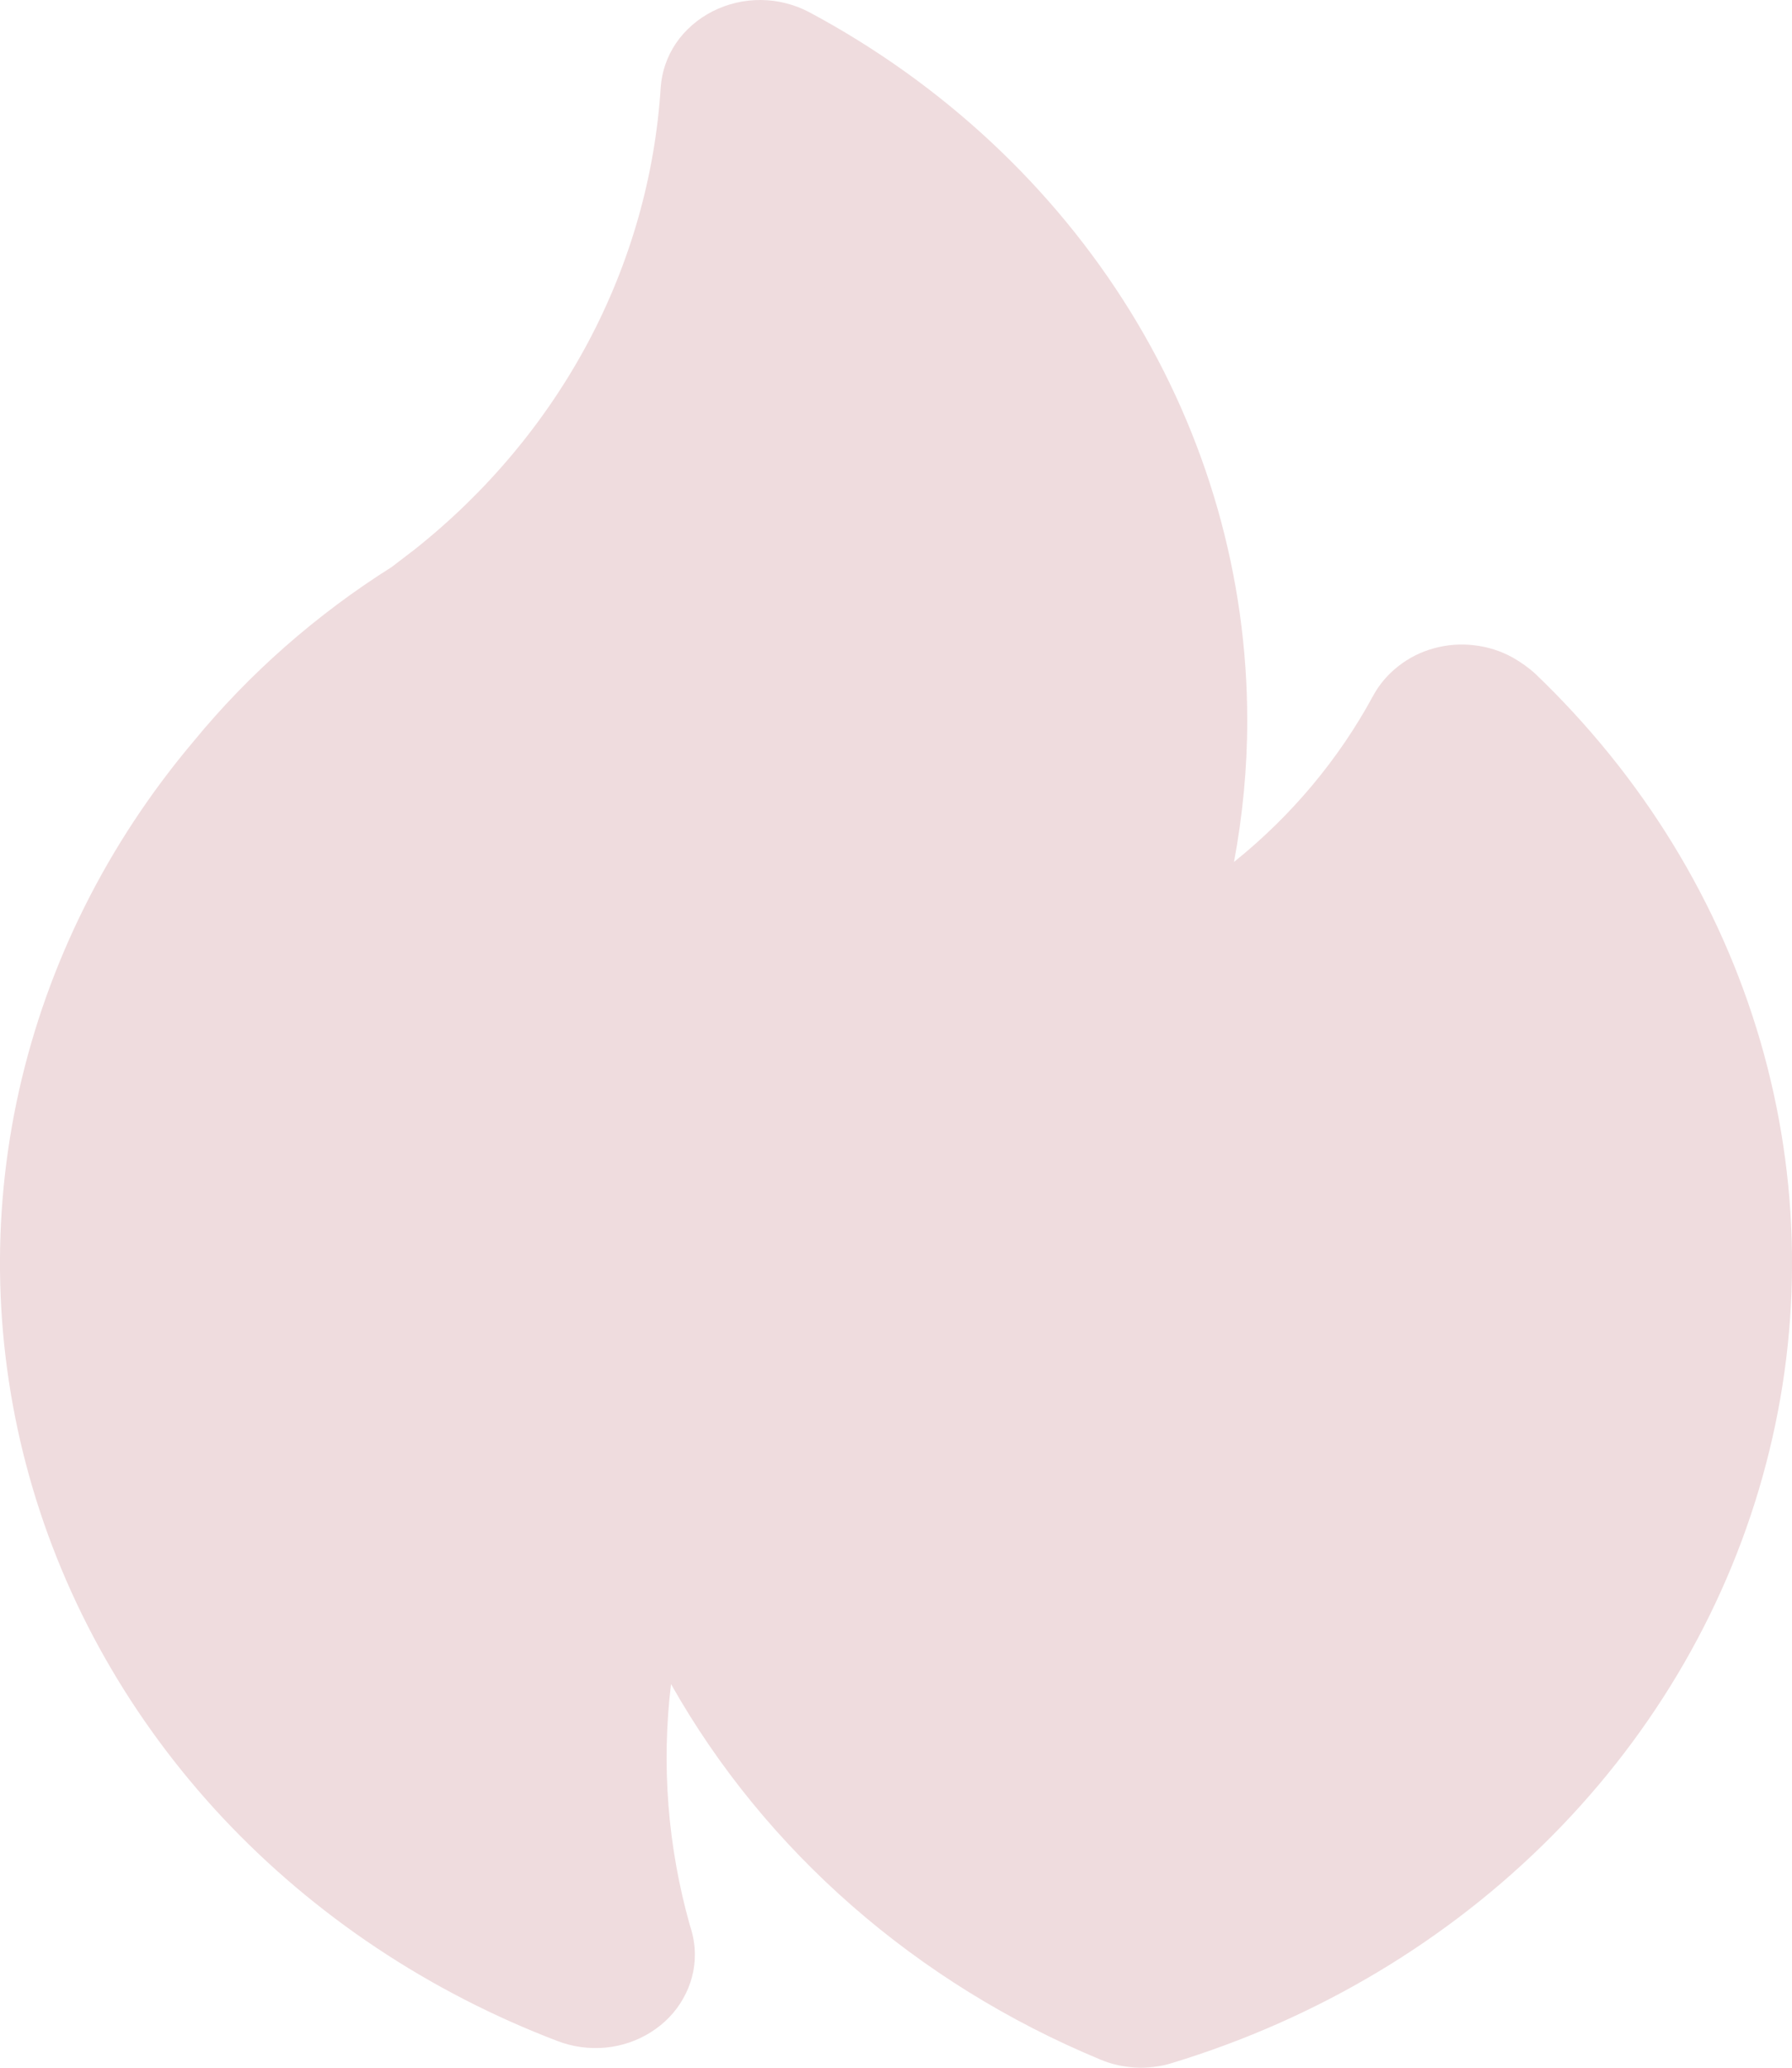
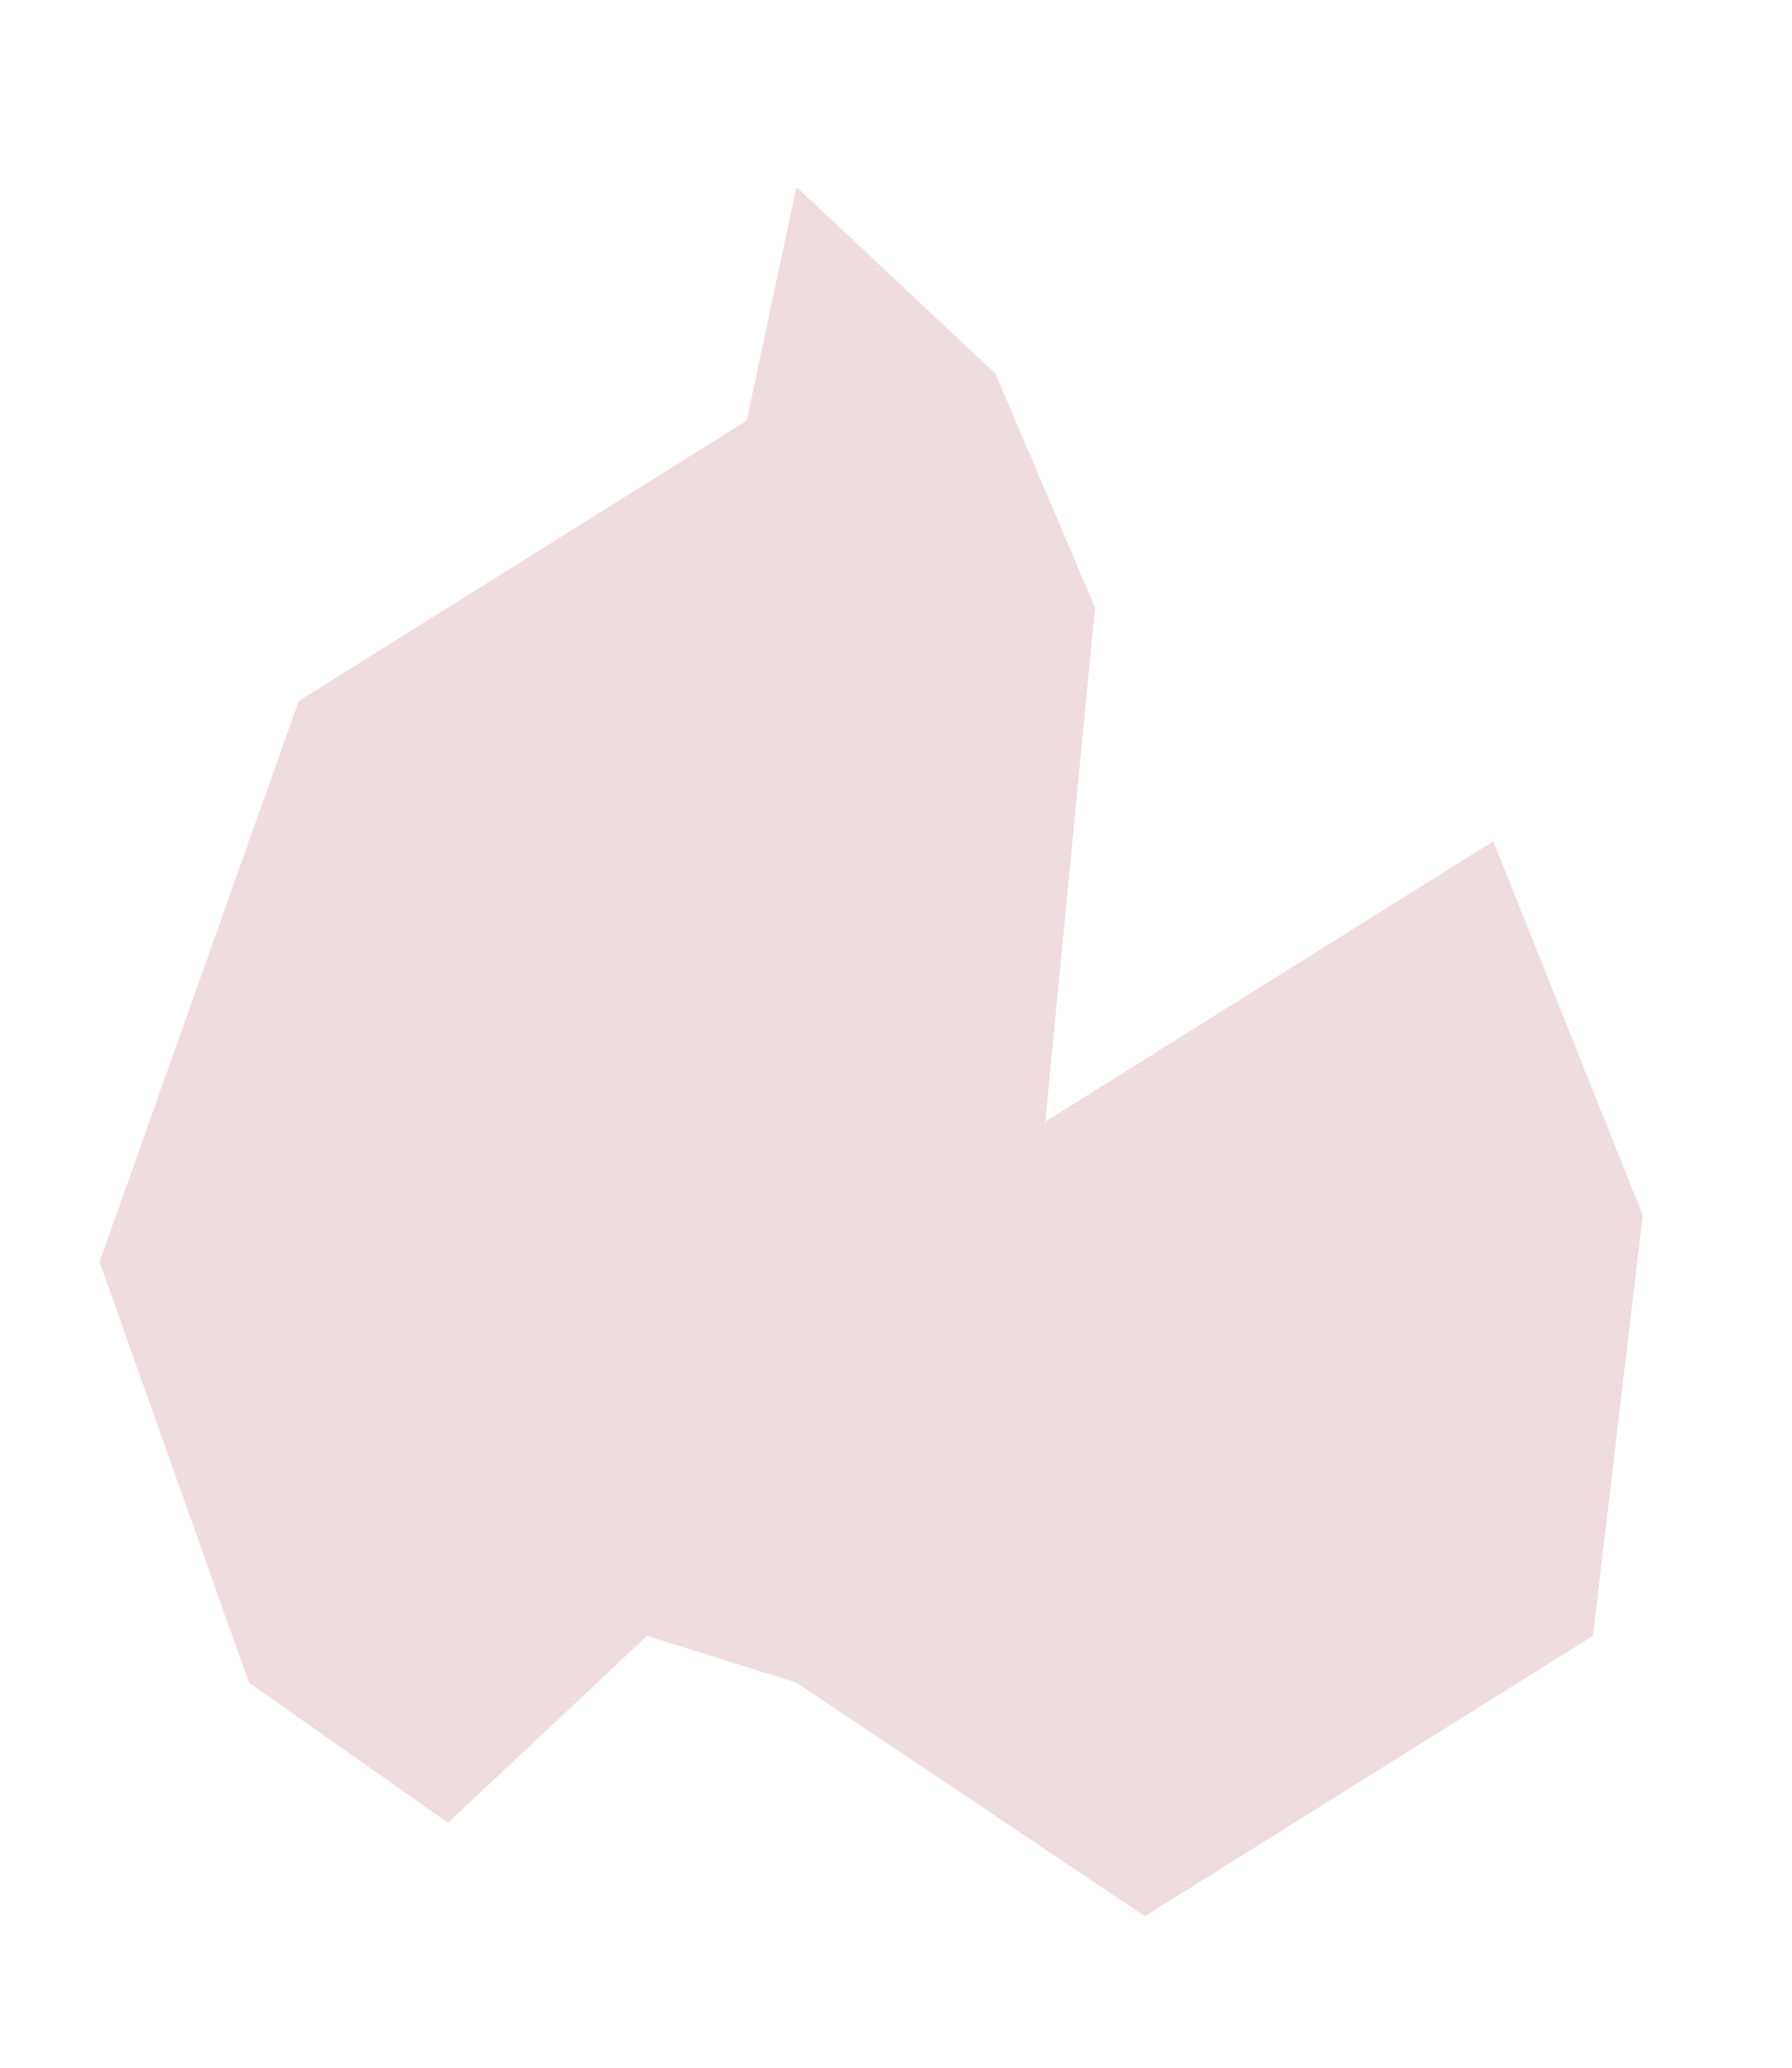
<svg xmlns="http://www.w3.org/2000/svg" width="13" height="15" viewBox="0 0 13 15" fill="none">
  <path d="M2.167 5.086L5.417 3.051L5.778 1.356L7.222 2.712L7.944 4.408L7.583 8.137L10.833 6.103L11.917 8.815L11.556 11.867L8.306 13.901L5.778 12.206L4.694 11.867L3.25 13.223L1.806 12.206L0.722 9.154L2.167 5.086Z" fill="#EFDCDE" />
-   <path d="M3.949 5.014L3.947 5.016L3.946 5.017L3.949 5.014ZM11.138 4.888C11.088 4.842 11.032 4.803 10.972 4.769C10.887 4.722 10.792 4.692 10.694 4.681C10.596 4.669 10.497 4.677 10.402 4.703C10.307 4.729 10.22 4.773 10.144 4.833C10.068 4.892 10.006 4.965 9.961 5.048C9.712 5.508 9.369 5.918 8.952 6.253C9.015 5.915 9.048 5.573 9.048 5.23C9.049 4.185 8.756 3.159 8.198 2.256C7.639 1.353 6.836 0.605 5.87 0.088C5.763 0.032 5.643 0.001 5.521 3.51322e-05C5.399 -0.001 5.278 0.027 5.17 0.082C5.063 0.136 4.971 0.216 4.905 0.312C4.839 0.409 4.801 0.52 4.793 0.635C4.752 1.278 4.573 1.906 4.267 2.482C3.96 3.058 3.532 3.57 3.008 3.986L2.842 4.113C2.294 4.459 1.809 4.885 1.406 5.376C0.78 6.117 0.346 6.985 0.138 7.912C-0.069 8.838 -0.043 9.797 0.213 10.712C0.469 11.627 0.949 12.474 1.614 13.185C2.28 13.896 3.112 14.451 4.046 14.807C4.156 14.849 4.275 14.865 4.393 14.854C4.511 14.843 4.624 14.804 4.722 14.742C4.82 14.68 4.901 14.597 4.956 14.498C5.012 14.4 5.041 14.291 5.041 14.18C5.041 14.108 5.028 14.036 5.005 13.968C4.844 13.397 4.797 12.804 4.868 12.217C5.551 13.428 6.648 14.387 7.983 14.941C8.145 15.009 8.329 15.019 8.499 14.967C9.553 14.647 10.503 14.08 11.258 13.319C12.013 12.558 12.548 11.628 12.812 10.618C13.077 9.608 13.062 8.552 12.769 7.549C12.476 6.546 11.914 5.63 11.138 4.888ZM8.318 13.589C7.688 13.289 7.133 12.869 6.688 12.354C6.243 11.84 5.918 11.243 5.735 10.604C5.679 10.388 5.635 10.17 5.605 9.95C5.584 9.81 5.518 9.679 5.414 9.577C5.311 9.474 5.176 9.404 5.028 9.377C4.982 9.369 4.936 9.364 4.889 9.365C4.763 9.364 4.638 9.396 4.528 9.456C4.418 9.515 4.327 9.601 4.264 9.704C3.664 10.675 3.363 11.782 3.393 12.903C2.866 12.519 2.425 12.04 2.097 11.494C1.769 10.948 1.559 10.347 1.48 9.724C1.401 9.102 1.454 8.471 1.637 7.868C1.82 7.265 2.128 6.702 2.544 6.212C2.86 5.826 3.241 5.492 3.672 5.223C3.691 5.212 3.709 5.199 3.726 5.186C3.726 5.186 3.94 5.019 3.947 5.016C4.976 4.199 5.708 3.1 6.041 1.874C6.828 2.557 7.352 3.465 7.533 4.457C7.715 5.449 7.542 6.469 7.042 7.359C6.976 7.477 6.949 7.612 6.964 7.745C6.979 7.878 7.036 8.004 7.128 8.107C7.219 8.21 7.341 8.285 7.478 8.323C7.615 8.361 7.761 8.36 7.897 8.32C9.003 7.995 9.977 7.359 10.686 6.498C11.113 7.089 11.392 7.764 11.502 8.47C11.612 9.177 11.552 9.898 11.324 10.58C11.096 11.261 10.708 11.886 10.187 12.407C9.667 12.928 9.028 13.332 8.318 13.589Z" fill="#EFDCDE" />
</svg>